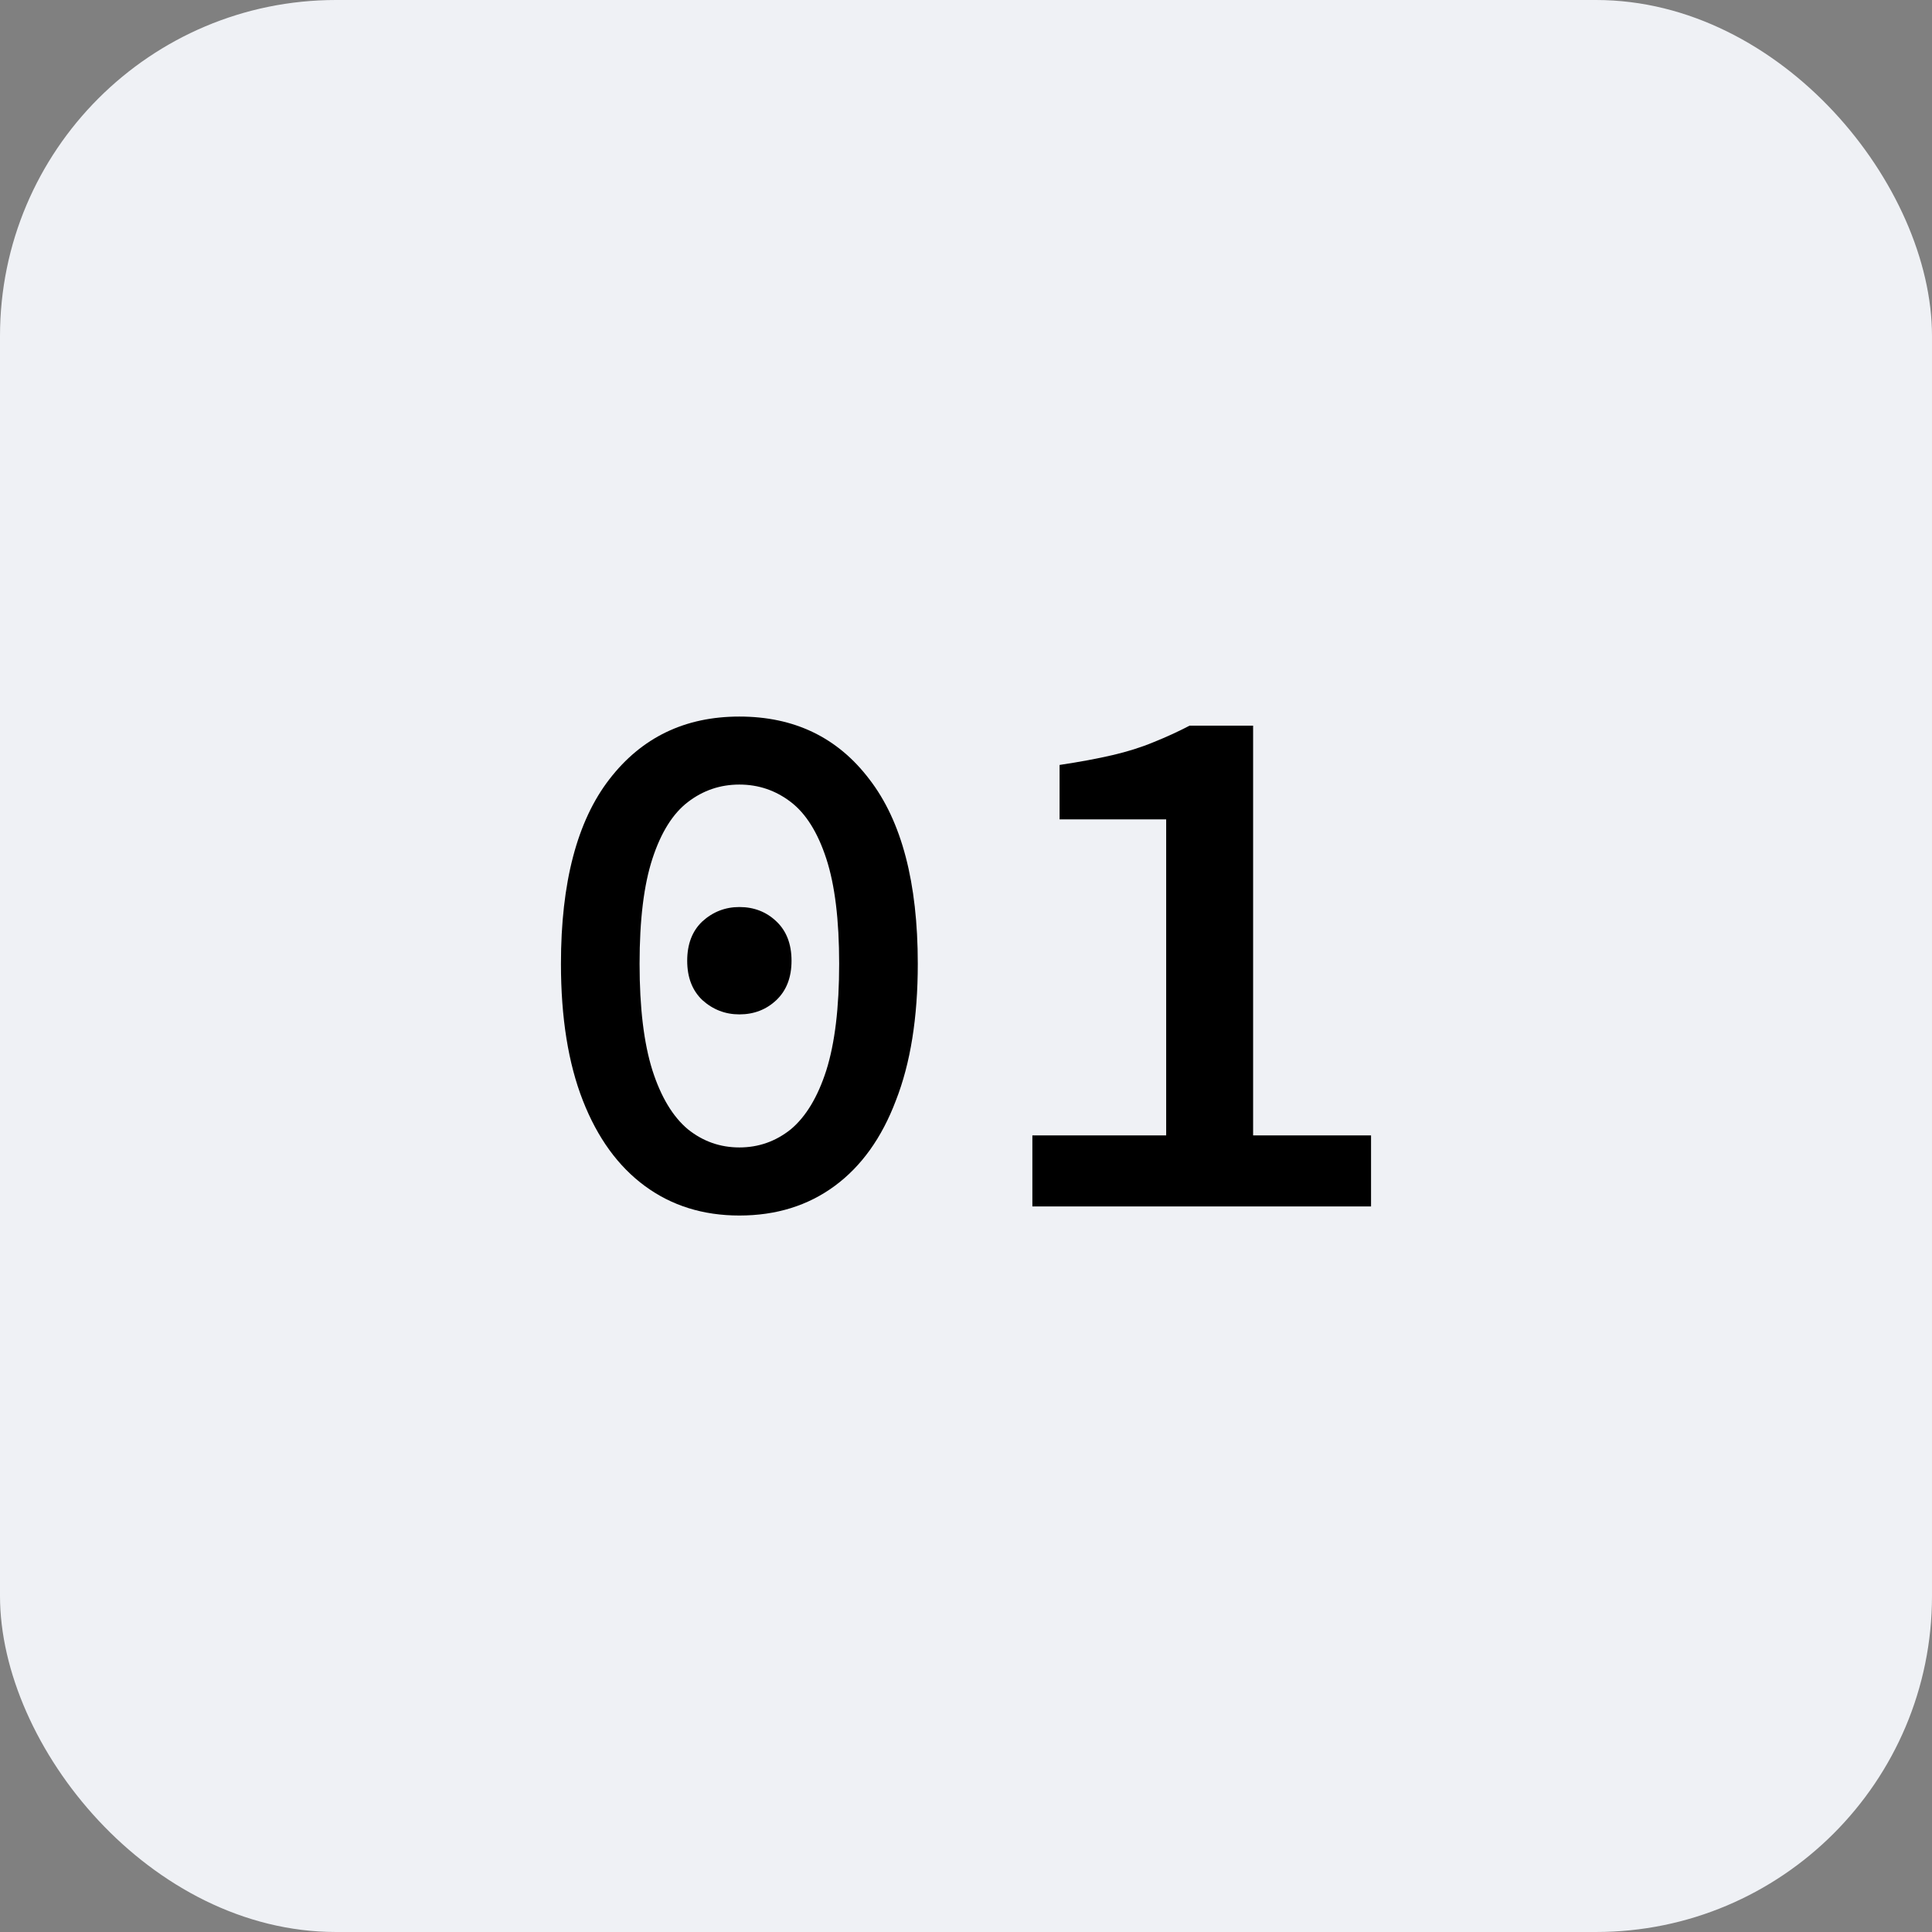
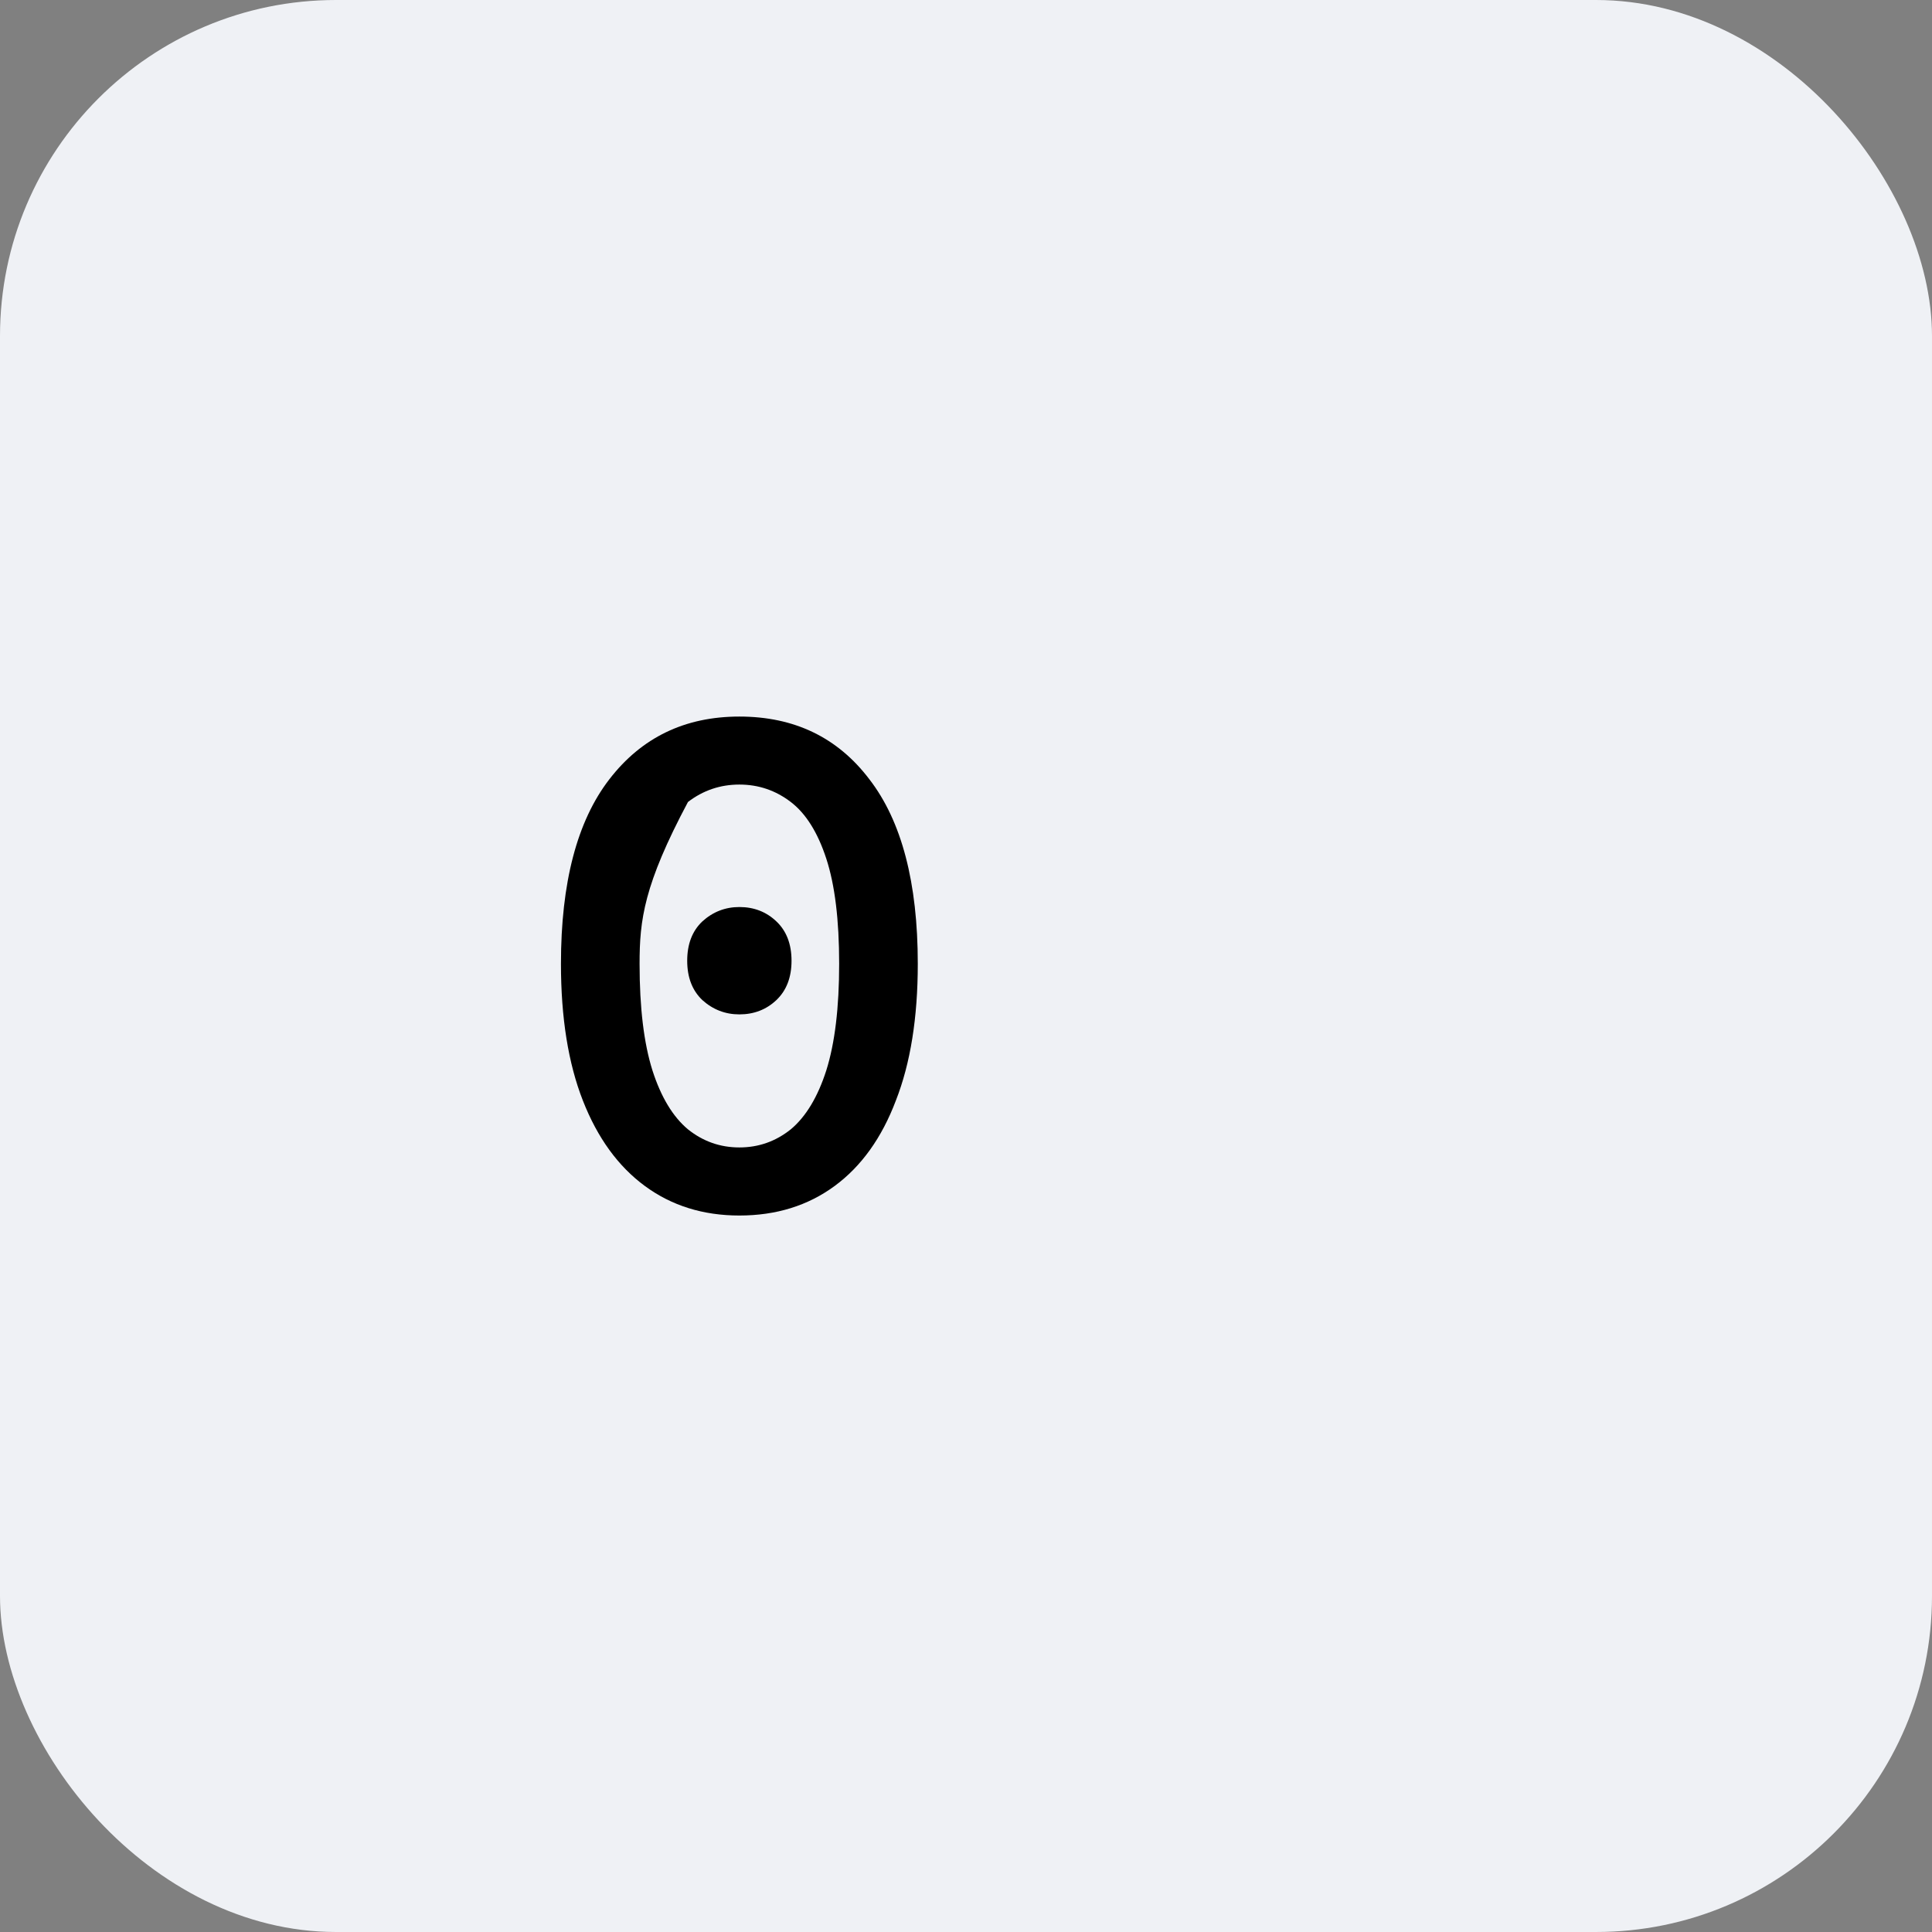
<svg xmlns="http://www.w3.org/2000/svg" width="46" height="46" viewBox="0 0 46 46" fill="none">
  <rect x="0" y="0" width="46" height="46" fill="#808080" stroke="none" />
  <rect width="46" height="46" rx="8" fill="#EFF1F5" />
-   <path d="M24.58 28.725V27.033H27.766V19.509H25.228V18.213C25.708 18.141 26.128 18.063 26.488 17.979C26.848 17.895 27.172 17.793 27.46 17.673C27.76 17.553 28.048 17.421 28.324 17.277H29.836V27.033H32.644V28.725H24.58Z" fill="black" />
-   <path d="M17.604 28.941C16.74 28.941 15.99 28.706 15.354 28.238C14.718 27.77 14.226 27.093 13.878 26.204C13.53 25.317 13.356 24.23 13.356 22.947C13.356 21.015 13.74 19.55 14.508 18.555C15.276 17.558 16.308 17.061 17.604 17.061C18.912 17.061 19.944 17.558 20.7 18.555C21.468 19.55 21.852 21.015 21.852 22.947C21.852 24.23 21.678 25.317 21.33 26.204C20.994 27.093 20.508 27.77 19.872 28.238C19.236 28.706 18.48 28.941 17.604 28.941ZM17.604 27.32C18.06 27.32 18.468 27.177 18.828 26.889C19.188 26.588 19.47 26.12 19.674 25.485C19.878 24.837 19.98 23.991 19.98 22.947C19.98 21.902 19.878 21.069 19.674 20.445C19.47 19.82 19.188 19.37 18.828 19.095C18.468 18.819 18.06 18.68 17.604 18.68C17.148 18.68 16.74 18.819 16.38 19.095C16.02 19.37 15.738 19.82 15.534 20.445C15.33 21.069 15.228 21.902 15.228 22.947C15.228 23.991 15.33 24.837 15.534 25.485C15.738 26.12 16.02 26.588 16.38 26.889C16.74 27.177 17.148 27.32 17.604 27.32ZM17.604 24.152C17.268 24.152 16.974 24.038 16.722 23.811C16.482 23.582 16.362 23.27 16.362 22.875C16.362 22.479 16.482 22.166 16.722 21.939C16.974 21.71 17.268 21.596 17.604 21.596C17.952 21.596 18.246 21.71 18.486 21.939C18.726 22.166 18.846 22.479 18.846 22.875C18.846 23.27 18.726 23.582 18.486 23.811C18.246 24.038 17.952 24.152 17.604 24.152Z" fill="black" />
+   <path d="M17.604 28.941C16.74 28.941 15.99 28.706 15.354 28.238C14.718 27.77 14.226 27.093 13.878 26.204C13.53 25.317 13.356 24.23 13.356 22.947C13.356 21.015 13.74 19.55 14.508 18.555C15.276 17.558 16.308 17.061 17.604 17.061C18.912 17.061 19.944 17.558 20.7 18.555C21.468 19.55 21.852 21.015 21.852 22.947C21.852 24.23 21.678 25.317 21.33 26.204C20.994 27.093 20.508 27.77 19.872 28.238C19.236 28.706 18.48 28.941 17.604 28.941ZM17.604 27.32C18.06 27.32 18.468 27.177 18.828 26.889C19.188 26.588 19.47 26.12 19.674 25.485C19.878 24.837 19.98 23.991 19.98 22.947C19.98 21.902 19.878 21.069 19.674 20.445C19.47 19.82 19.188 19.37 18.828 19.095C18.468 18.819 18.06 18.68 17.604 18.68C17.148 18.68 16.74 18.819 16.38 19.095C15.33 21.069 15.228 21.902 15.228 22.947C15.228 23.991 15.33 24.837 15.534 25.485C15.738 26.12 16.02 26.588 16.38 26.889C16.74 27.177 17.148 27.32 17.604 27.32ZM17.604 24.152C17.268 24.152 16.974 24.038 16.722 23.811C16.482 23.582 16.362 23.27 16.362 22.875C16.362 22.479 16.482 22.166 16.722 21.939C16.974 21.71 17.268 21.596 17.604 21.596C17.952 21.596 18.246 21.71 18.486 21.939C18.726 22.166 18.846 22.479 18.846 22.875C18.846 23.27 18.726 23.582 18.486 23.811C18.246 24.038 17.952 24.152 17.604 24.152Z" fill="black" />
</svg>